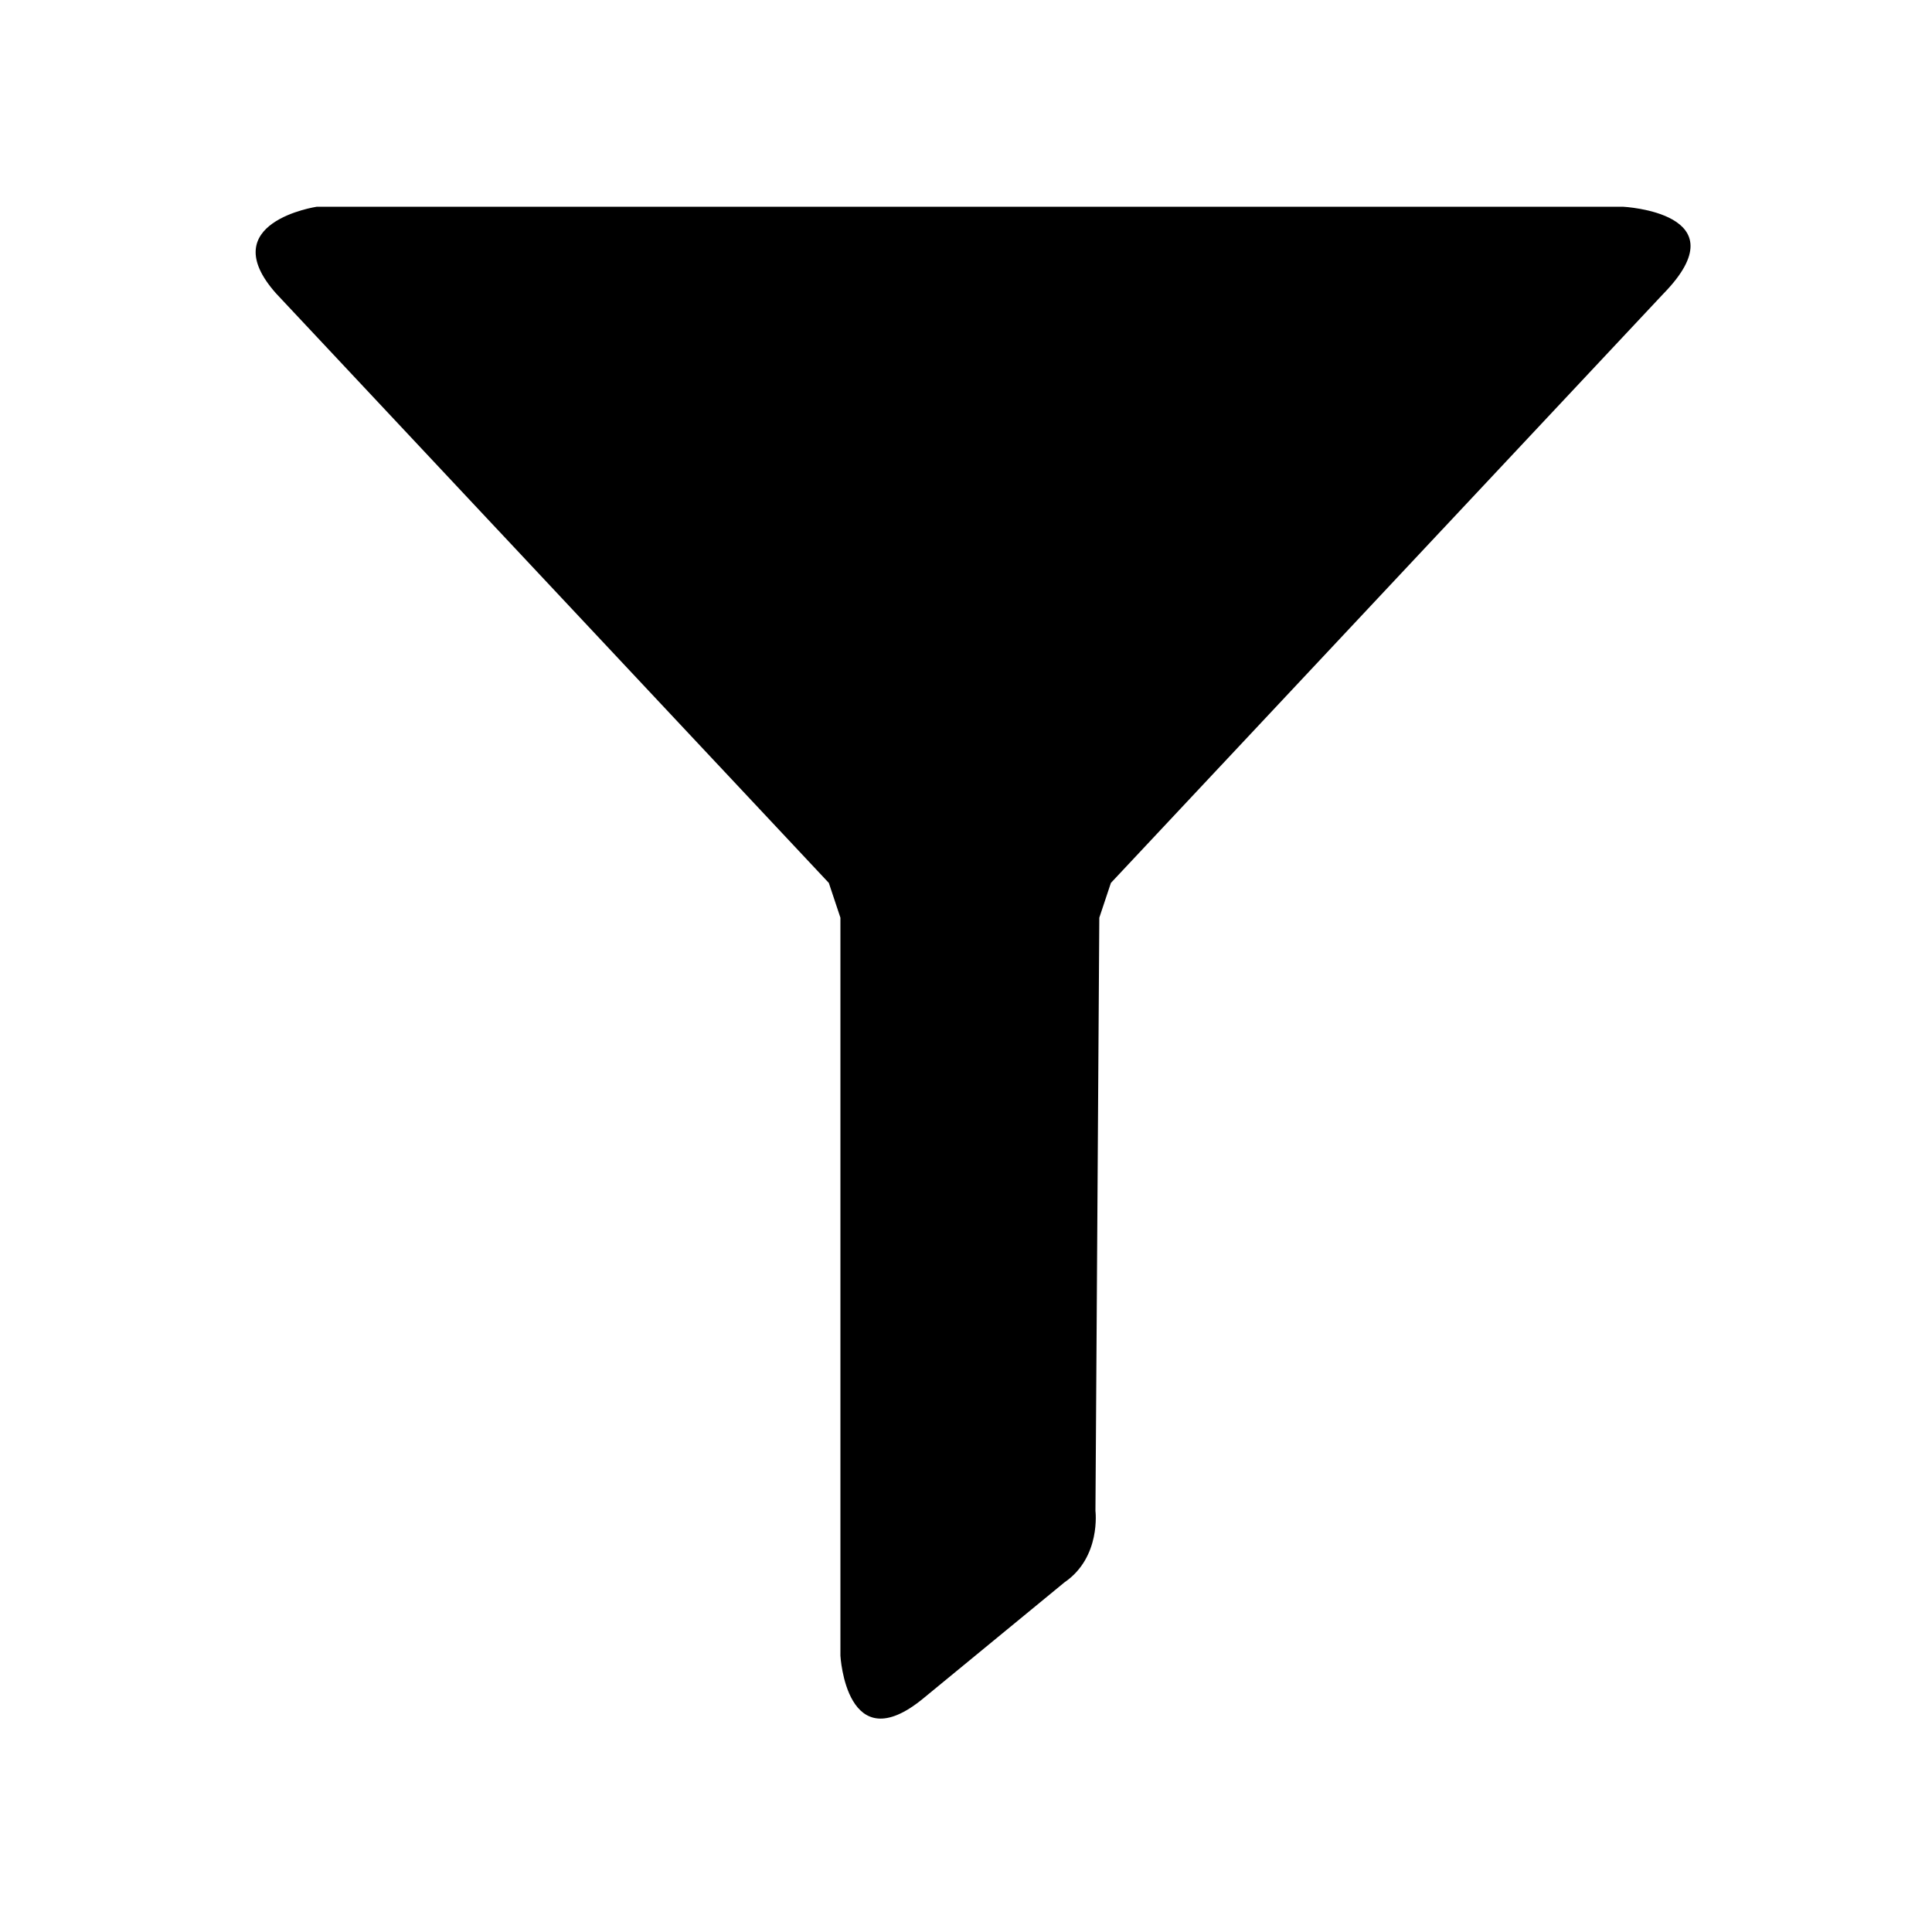
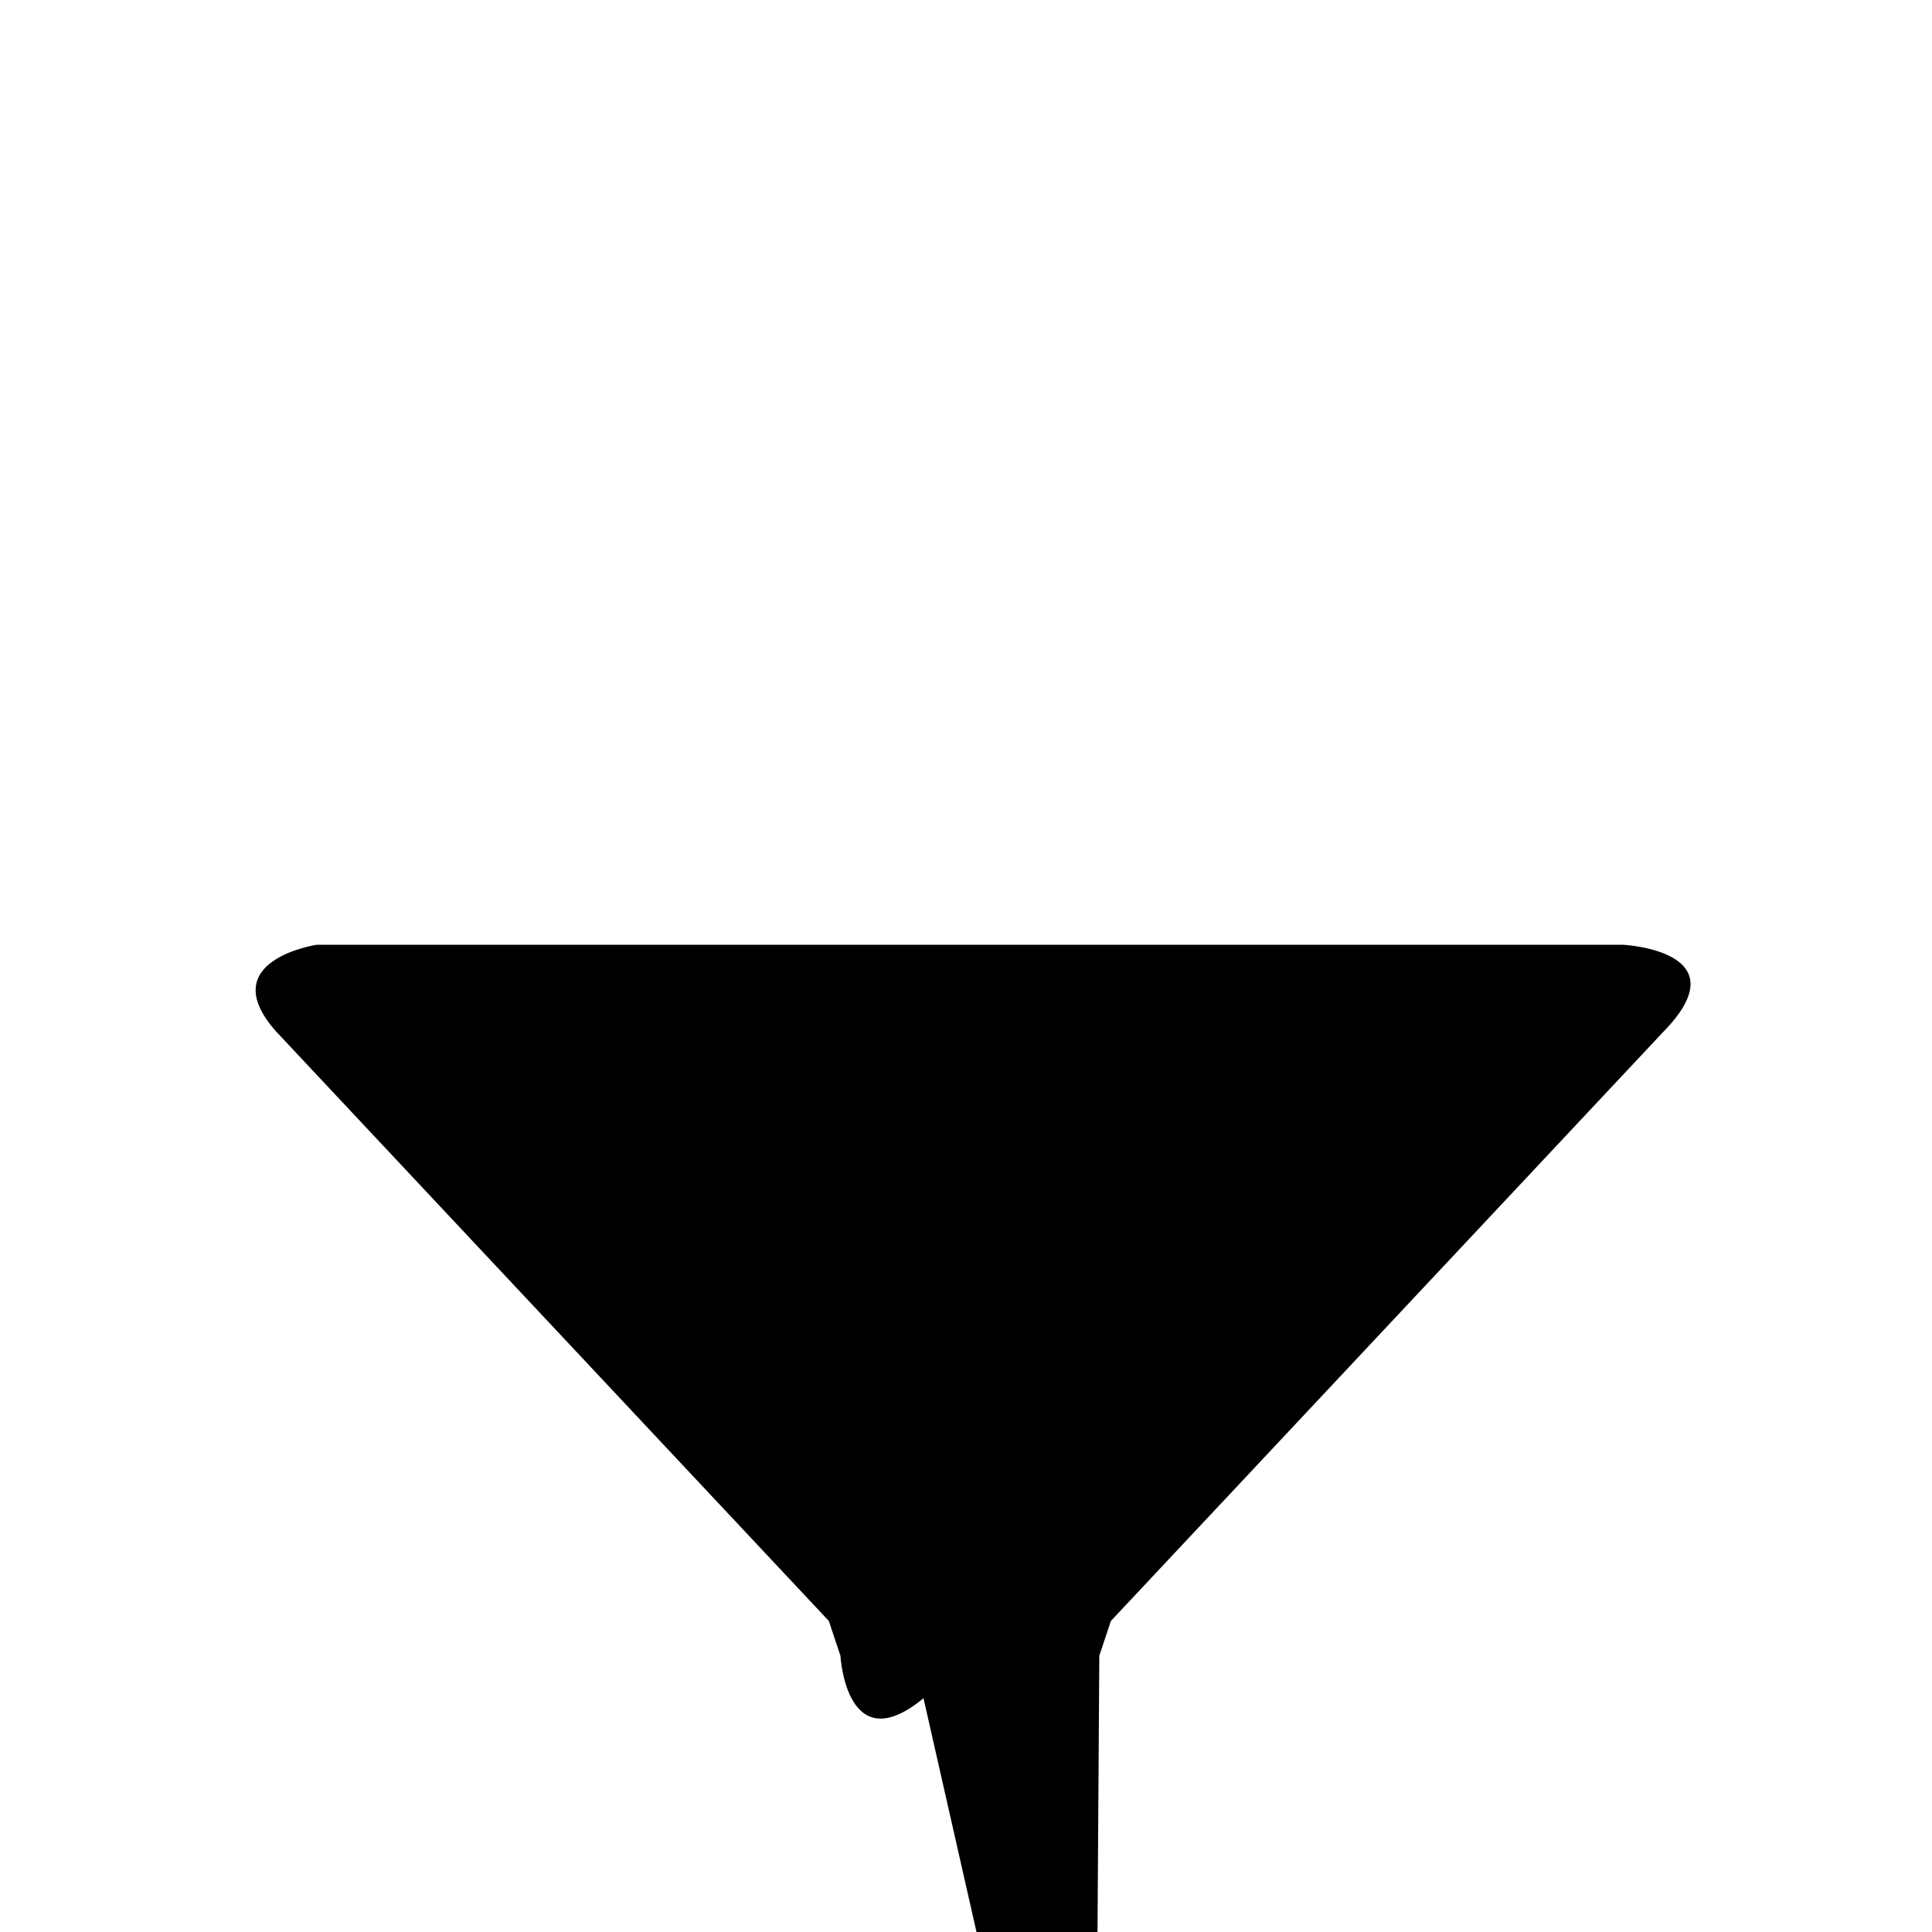
<svg xmlns="http://www.w3.org/2000/svg" width="1em" height="1em" viewBox="0 0 1000 1000">
-   <path d="m478 879c-40 33-43-22-43-22v-382l-6-18-286-305c-33-37 21-45 21-45h676s62 3 21 45l-286 305-6 18-2 307s3 24-16 37z" />
+   <path d="m478 879c-40 33-43-22-43-22l-6-18-286-305c-33-37 21-45 21-45h676s62 3 21 45l-286 305-6 18-2 307s3 24-16 37z" />
</svg>